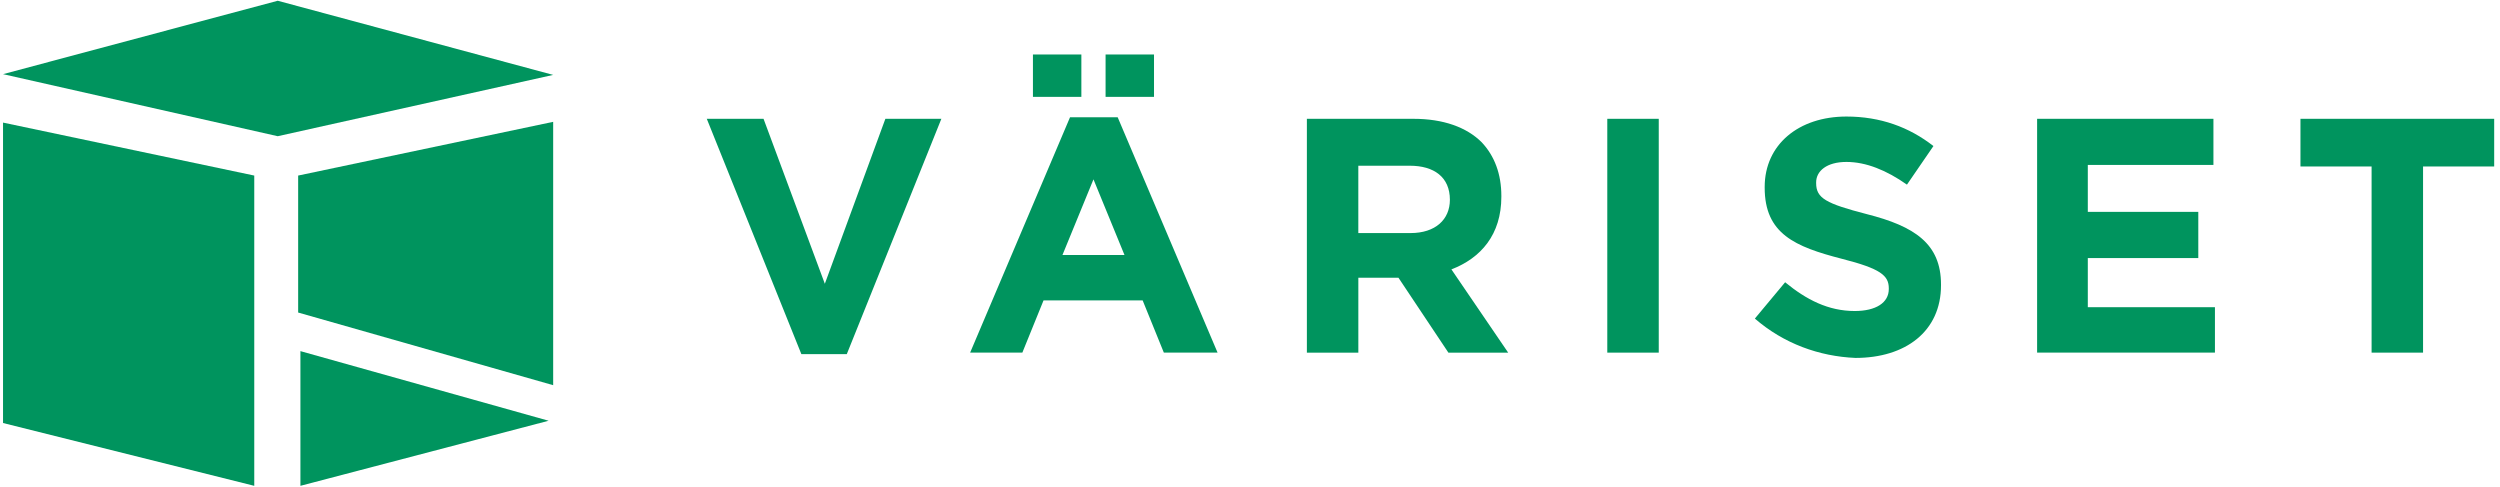
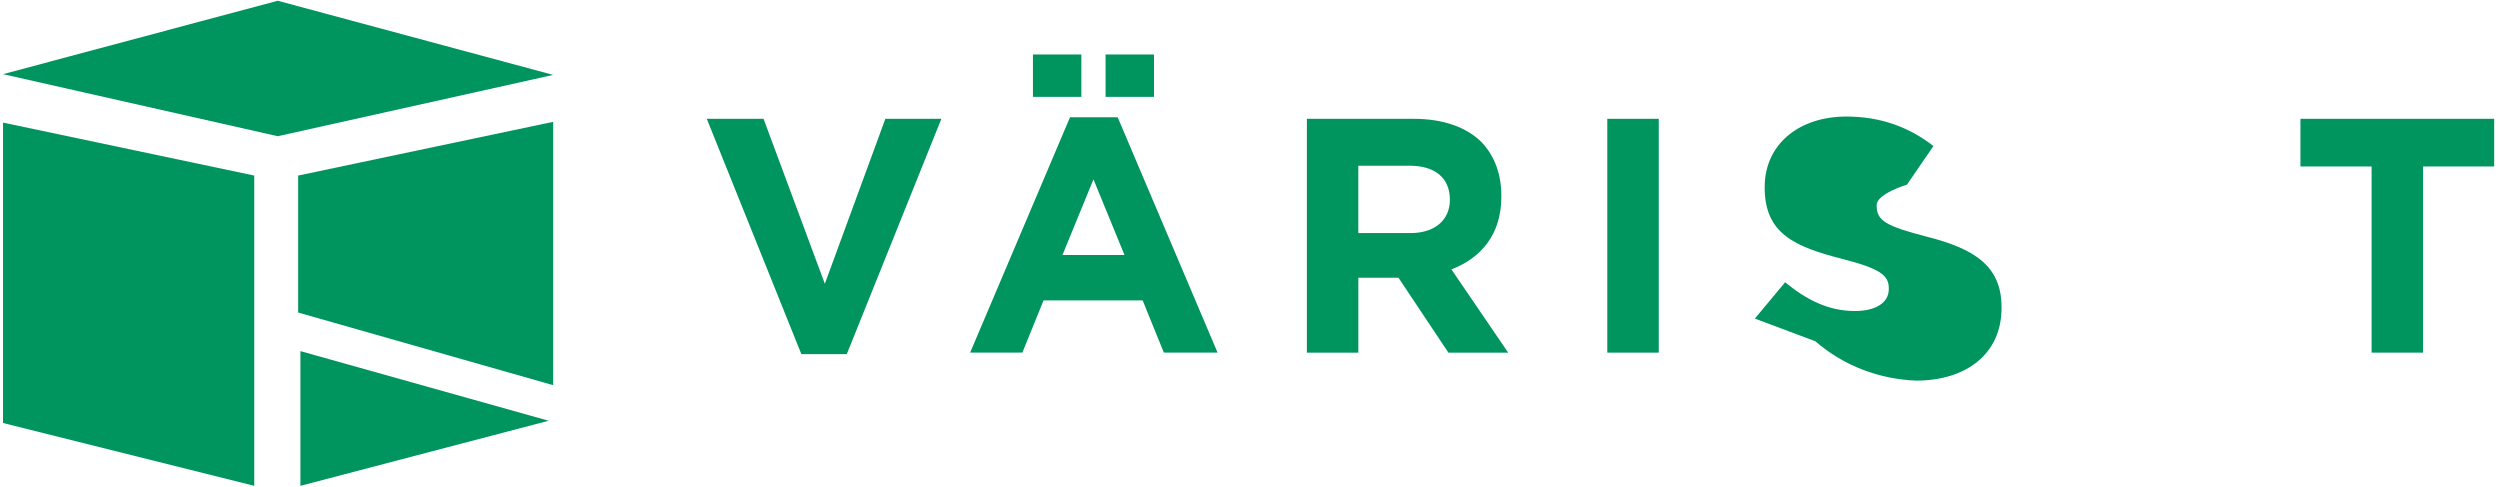
<svg xmlns="http://www.w3.org/2000/svg" version="1.1" width="298" height="58" viewBox="0 0 298 58">
  <title>variset_logo_mustavihrea</title>
  <path fill="#00945e" d="M84.249 14.162h6.765l7.306 19.664 7.216-19.664h6.675l-11.275 28.053h-5.412z" />
  <path fill="#00945e" d="M123.126 6.495h5.773v5.051h-5.773v-5.051z" />
  <path fill="#00945e" d="M133.229 13.981h-5.683l-11.907 28.053h6.224l2.526-6.224h11.816l2.526 6.224h6.404l-11.907-28.053zM126.644 30.398l3.698-9.020 3.698 9.020h-7.397z" />
  <path fill="#00945e" d="M131.785 6.495h5.773v5.051h-5.773v-5.051z" />
  <path fill="#00945e" d="M173.008 32.112c3.518-1.353 5.953-4.149 5.953-8.659v-0.090c0-2.616-0.812-4.781-2.345-6.404-1.804-1.804-4.6-2.796-8.118-2.796h-12.718v27.872h6.134v-8.93h4.781l5.953 8.93h7.126l-6.765-9.922zM172.827 23.813c0 2.345-1.714 3.969-4.691 3.969h-6.224v-8.028h6.134c2.886 0 4.781 1.353 4.781 4.059v0z" />
  <path fill="#00945e" d="M191.589 14.162h6.134v27.872h-6.134v-27.872z" />
-   <path fill="#00945e" d="M209.179 37.975l3.608-4.33c2.526 2.075 5.141 3.428 8.299 3.428 2.526 0 4.059-0.992 4.059-2.616v-0.090c0-1.533-0.992-2.345-5.593-3.518-5.593-1.443-9.201-2.977-9.201-8.479v-0.090c0-5.051 4.059-8.389 9.742-8.389 4.059 0 7.487 1.263 10.373 3.518l-3.157 4.6c-2.435-1.714-4.871-2.706-7.216-2.706s-3.608 1.082-3.608 2.435v0.090c0 1.804 1.173 2.435 6.044 3.698 5.683 1.443 8.84 3.518 8.84 8.389v0.090c0 5.502-4.239 8.659-10.193 8.659-4.33-0.18-8.569-1.714-11.997-4.691z" />
-   <path fill="#00945e" d="M242.824 14.162h21.017v5.502h-14.974v5.593h13.17v5.502h-13.17v5.863h15.154v5.412h-21.198z" />
+   <path fill="#00945e" d="M209.179 37.975l3.608-4.33c2.526 2.075 5.141 3.428 8.299 3.428 2.526 0 4.059-0.992 4.059-2.616v-0.090c0-1.533-0.992-2.345-5.593-3.518-5.593-1.443-9.201-2.977-9.201-8.479v-0.090c0-5.051 4.059-8.389 9.742-8.389 4.059 0 7.487 1.263 10.373 3.518l-3.157 4.6s-3.608 1.082-3.608 2.435v0.090c0 1.804 1.173 2.435 6.044 3.698 5.683 1.443 8.84 3.518 8.84 8.389v0.090c0 5.502-4.239 8.659-10.193 8.659-4.33-0.18-8.569-1.714-11.997-4.691z" />
  <path fill="#00945e" d="M282.694 19.844h-8.479v-5.683h23.092v5.683h-8.479v22.19h-6.134z" />
  <path fill="#00945e" d="M35.81 41.854l29.586 8.299-29.586 7.757z" />
  <path fill="#00945e" d="M0.361 50.423v-35.81l29.947 6.314v36.983z" />
  <path fill="#00945e" d="M33.104 16.236l-32.743-7.397 32.743-8.75 32.834 8.84z" />
  <path fill="#00945e" d="M65.938 14.523l-30.398 6.404v16.327l30.398 8.659z" />
</svg>